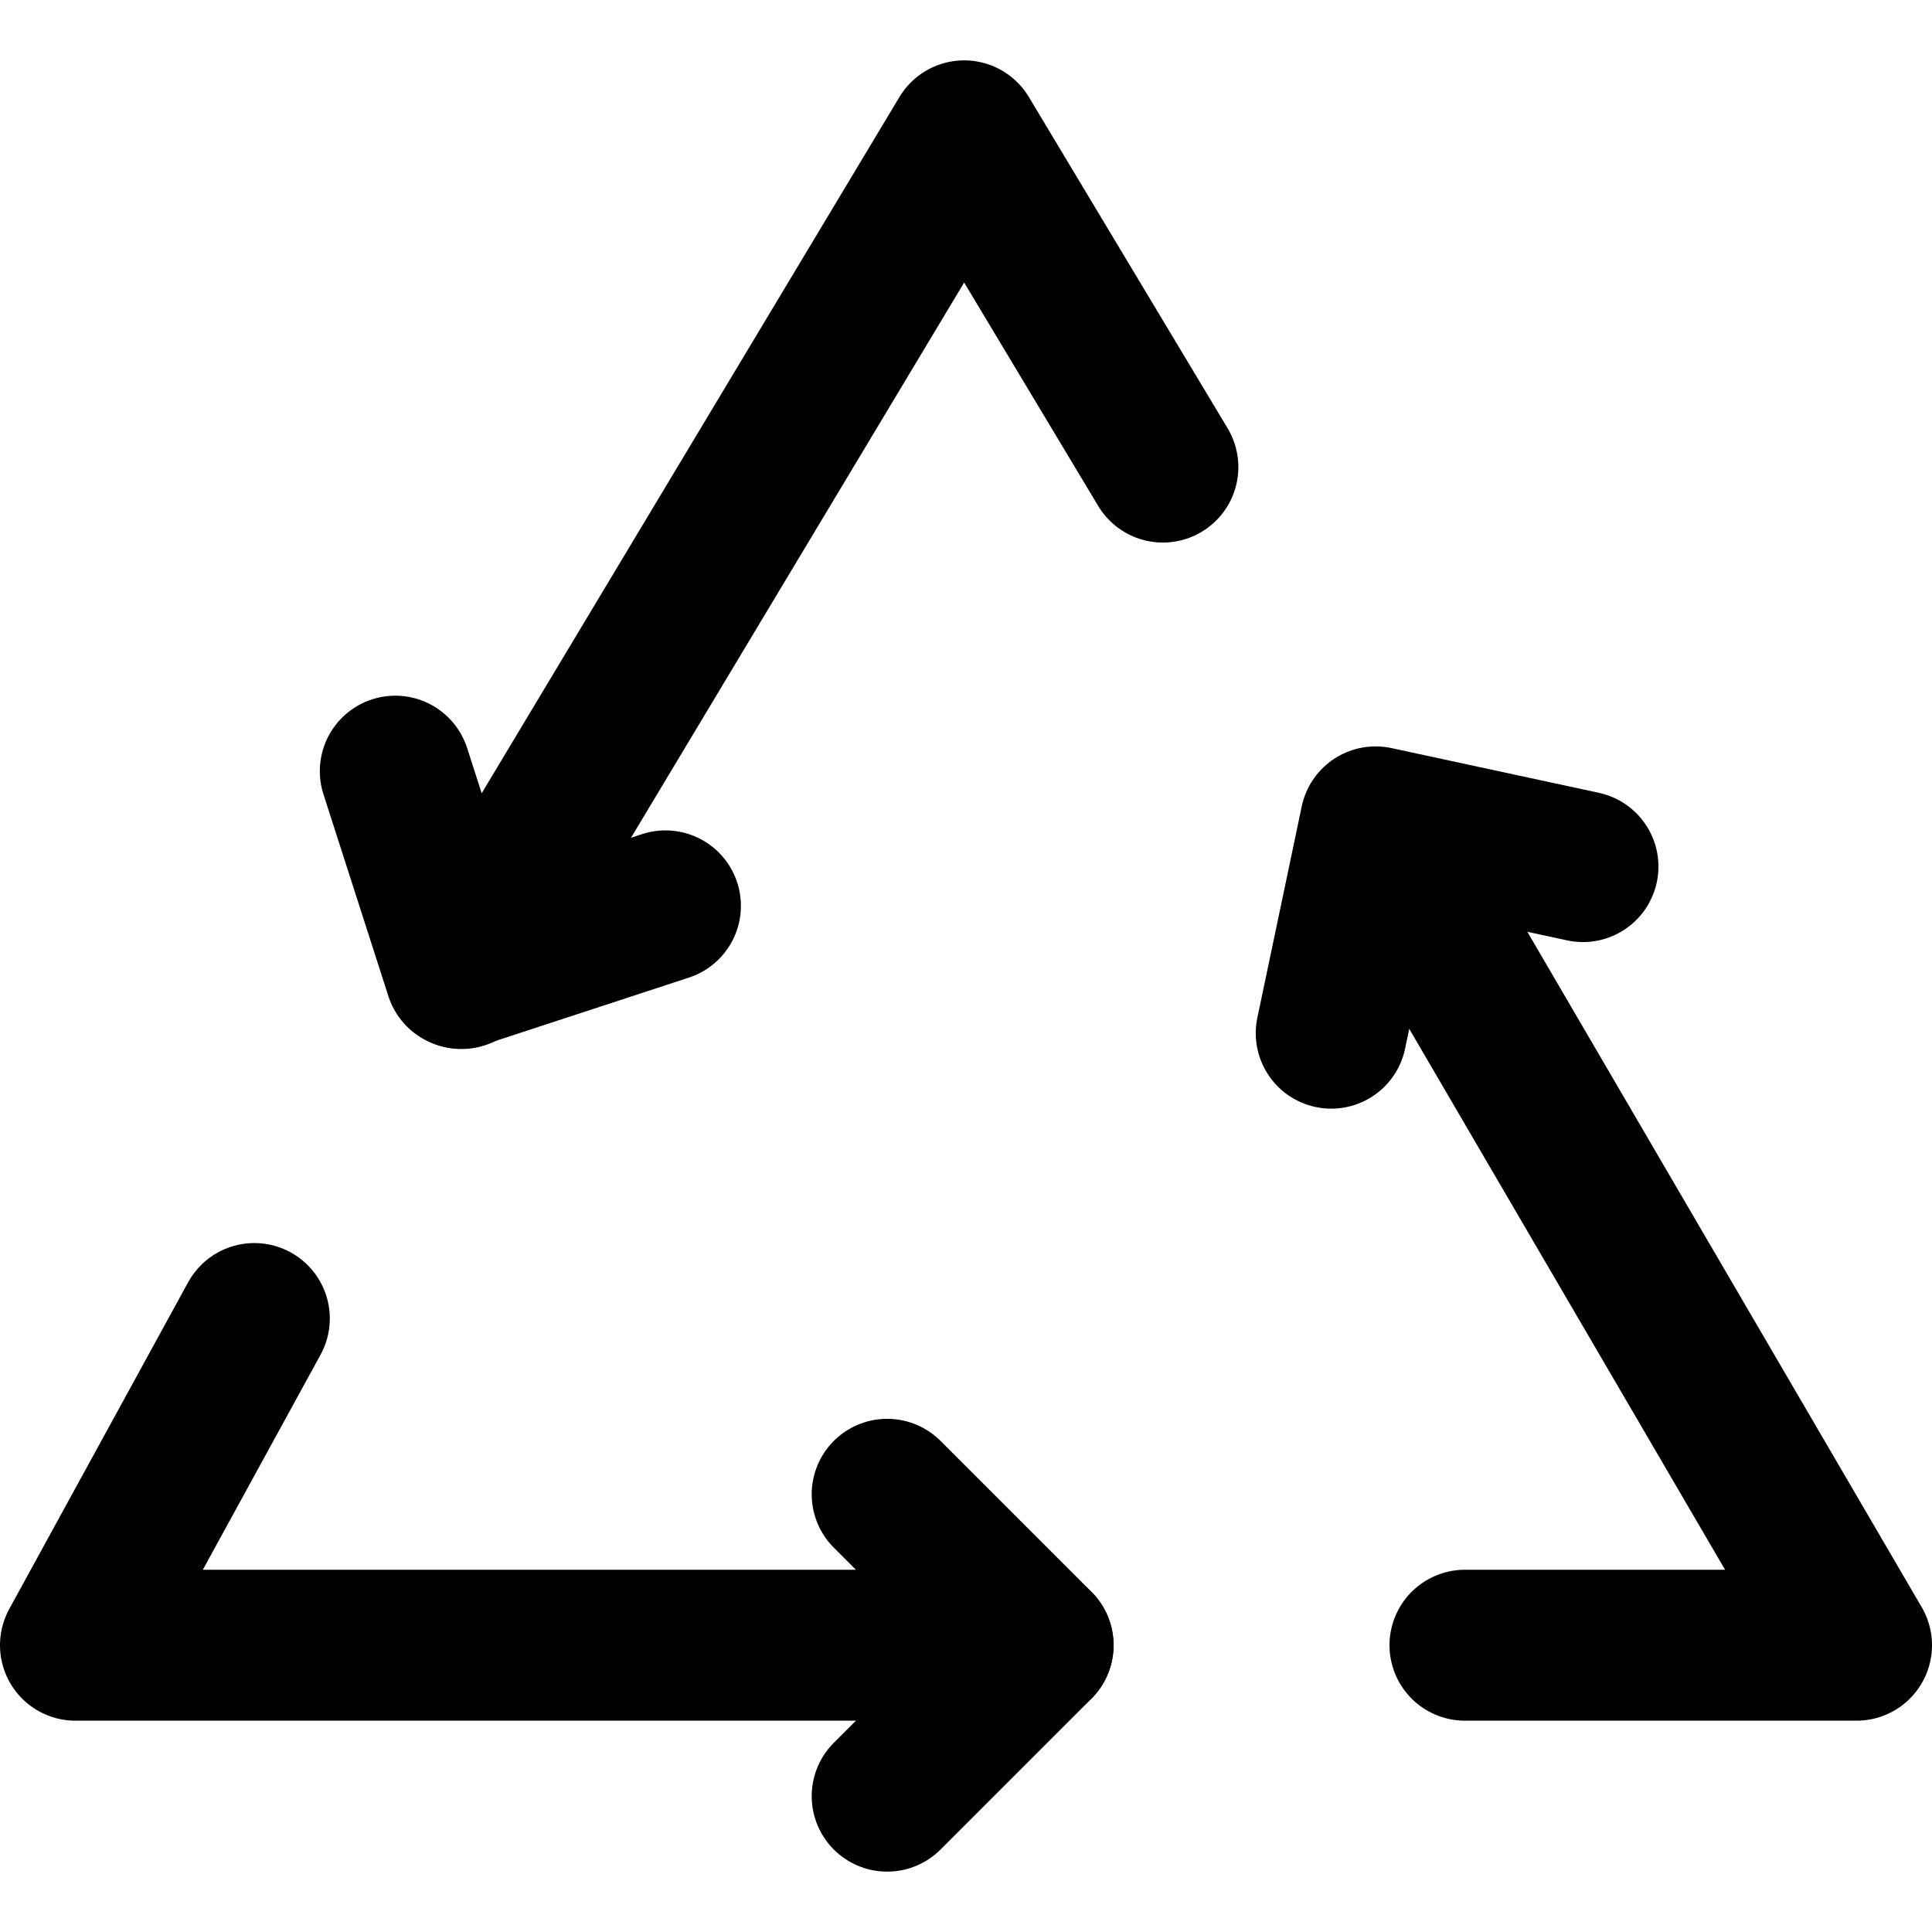
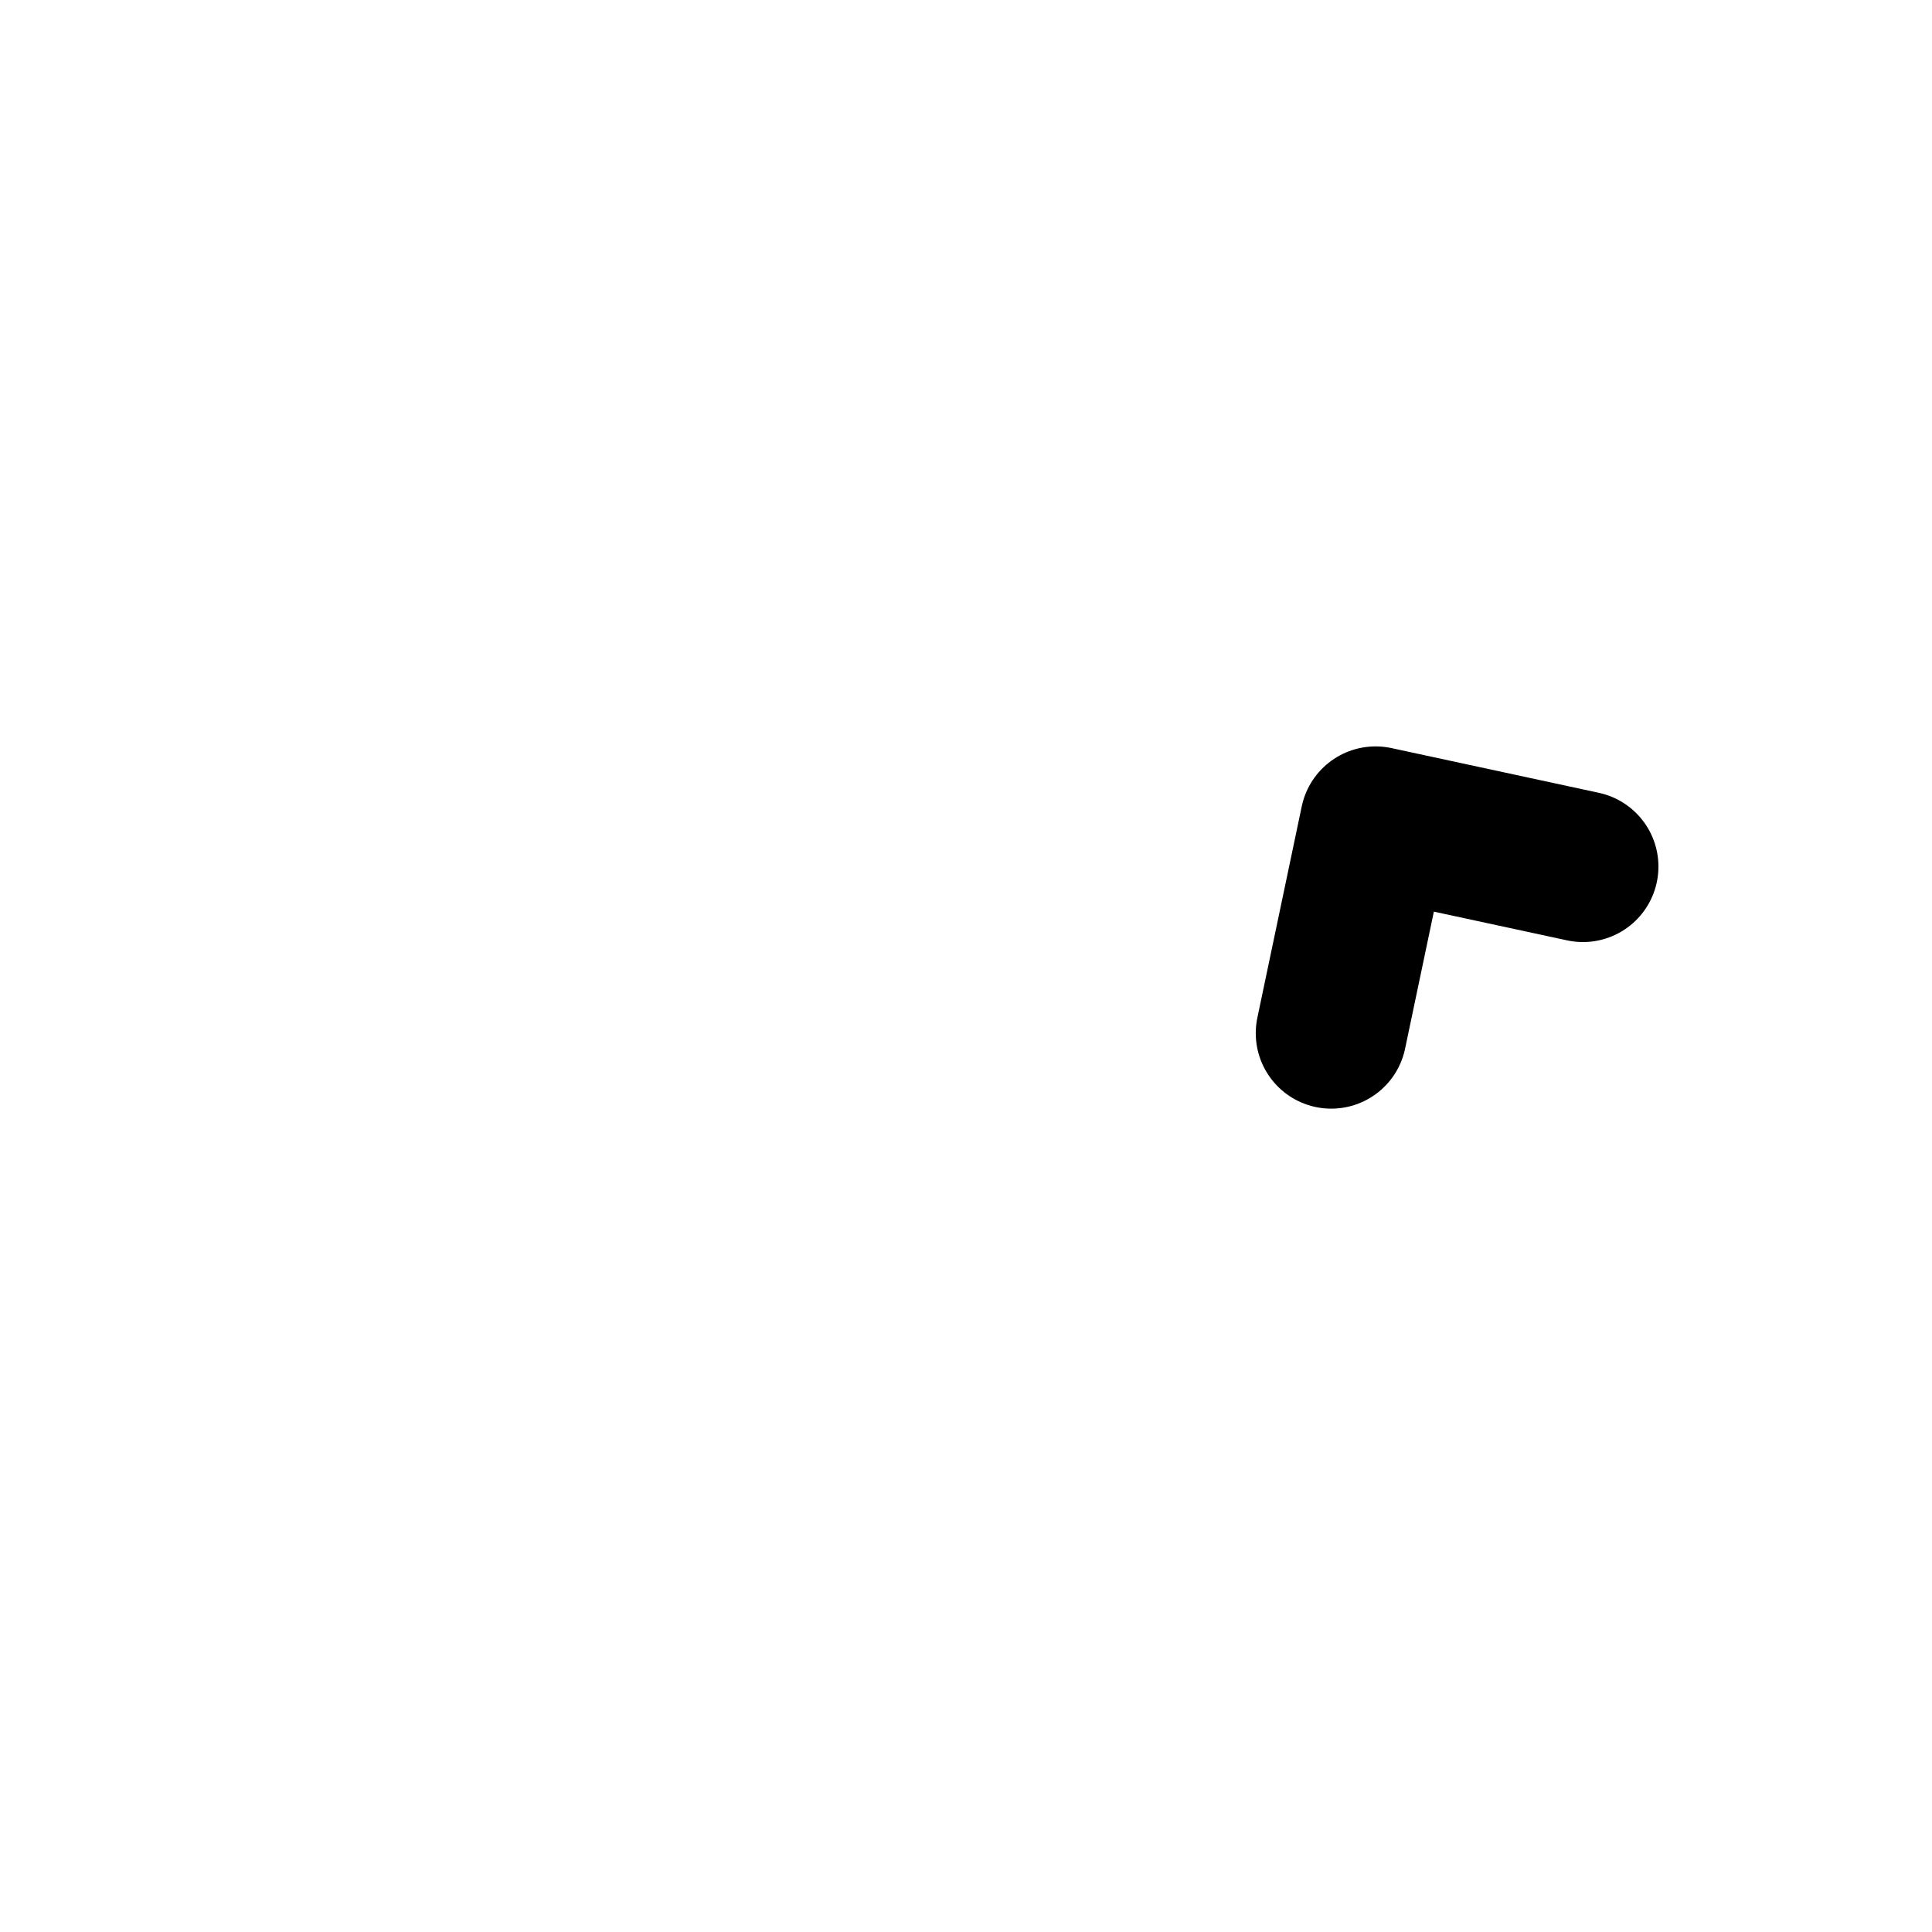
<svg xmlns="http://www.w3.org/2000/svg" version="1.1" id="Capa_1" x="0px" y="0px" viewBox="0 0 512 512" style="enable-background:new 0 0 512 512;" xml:space="preserve" width="512" height="512">
  <g id="Recycling">
    <g id="recycling">
      <path style="fill:none;stroke:#000000;stroke-width:40;stroke-linecap:round;stroke-linejoin:round;stroke-miterlimit:10;" d="&#10;&#09;&#09;&#09;M408.313,410.641" />
      <path style="fill:none;stroke:#000000;stroke-width:40;stroke-linecap:round;stroke-linejoin:round;stroke-miterlimit:10;" d="&#10;&#09;&#09;&#09;M339.031,370.641" />
-       <polyline style="fill:none;stroke:#000000;stroke-width:40;stroke-linecap:round;stroke-linejoin:round;stroke-miterlimit:10;" points="&#10;&#09;&#09;&#09;308.176,123.781 255.508,36 146.308,218 122.308,258 &#09;&#09;" />
-       <polyline style="fill:none;stroke:#000000;stroke-width:40;stroke-linecap:round;stroke-linejoin:round;stroke-miterlimit:10;" points="&#10;&#09;&#09;&#09;275.108,436 20,436 67.401,349.422 &#09;&#09;" />
-       <polyline style="fill:none;stroke:#000000;stroke-width:40;stroke-linecap:round;stroke-linejoin:round;stroke-miterlimit:10;" points="&#10;&#09;&#09;&#09;364.708,218 492,436 388.233,436 &#09;&#09;" />
-       <polyline style="fill:none;stroke:#000000;stroke-width:40;stroke-linecap:round;stroke-linejoin:round;stroke-miterlimit:10;" points="&#10;&#09;&#09;&#09;235.108,396 275.108,436 235.108,476 &#09;&#09;" />
      <polyline style="fill:none;stroke:#000000;stroke-width:40;stroke-linecap:round;stroke-linejoin:round;stroke-miterlimit:10;" points="&#10;&#09;&#09;&#09;352.789,273.805 364.549,217.803 419.502,229.654 &#09;&#09;" />
-       <polyline style="fill:none;stroke:#000000;stroke-width:40;stroke-linecap:round;stroke-linejoin:round;stroke-miterlimit:10;" points="&#10;&#09;&#09;&#09;176.349,240.064 121.97,257.881 104.756,204.365 &#09;&#09;" />
    </g>
    <path style="fill:none;stroke:#000000;stroke-width:40;stroke-linecap:round;stroke-linejoin:round;stroke-miterlimit:10;" d="&#10;&#09;&#09;M295.108,156" />
  </g>
</svg>